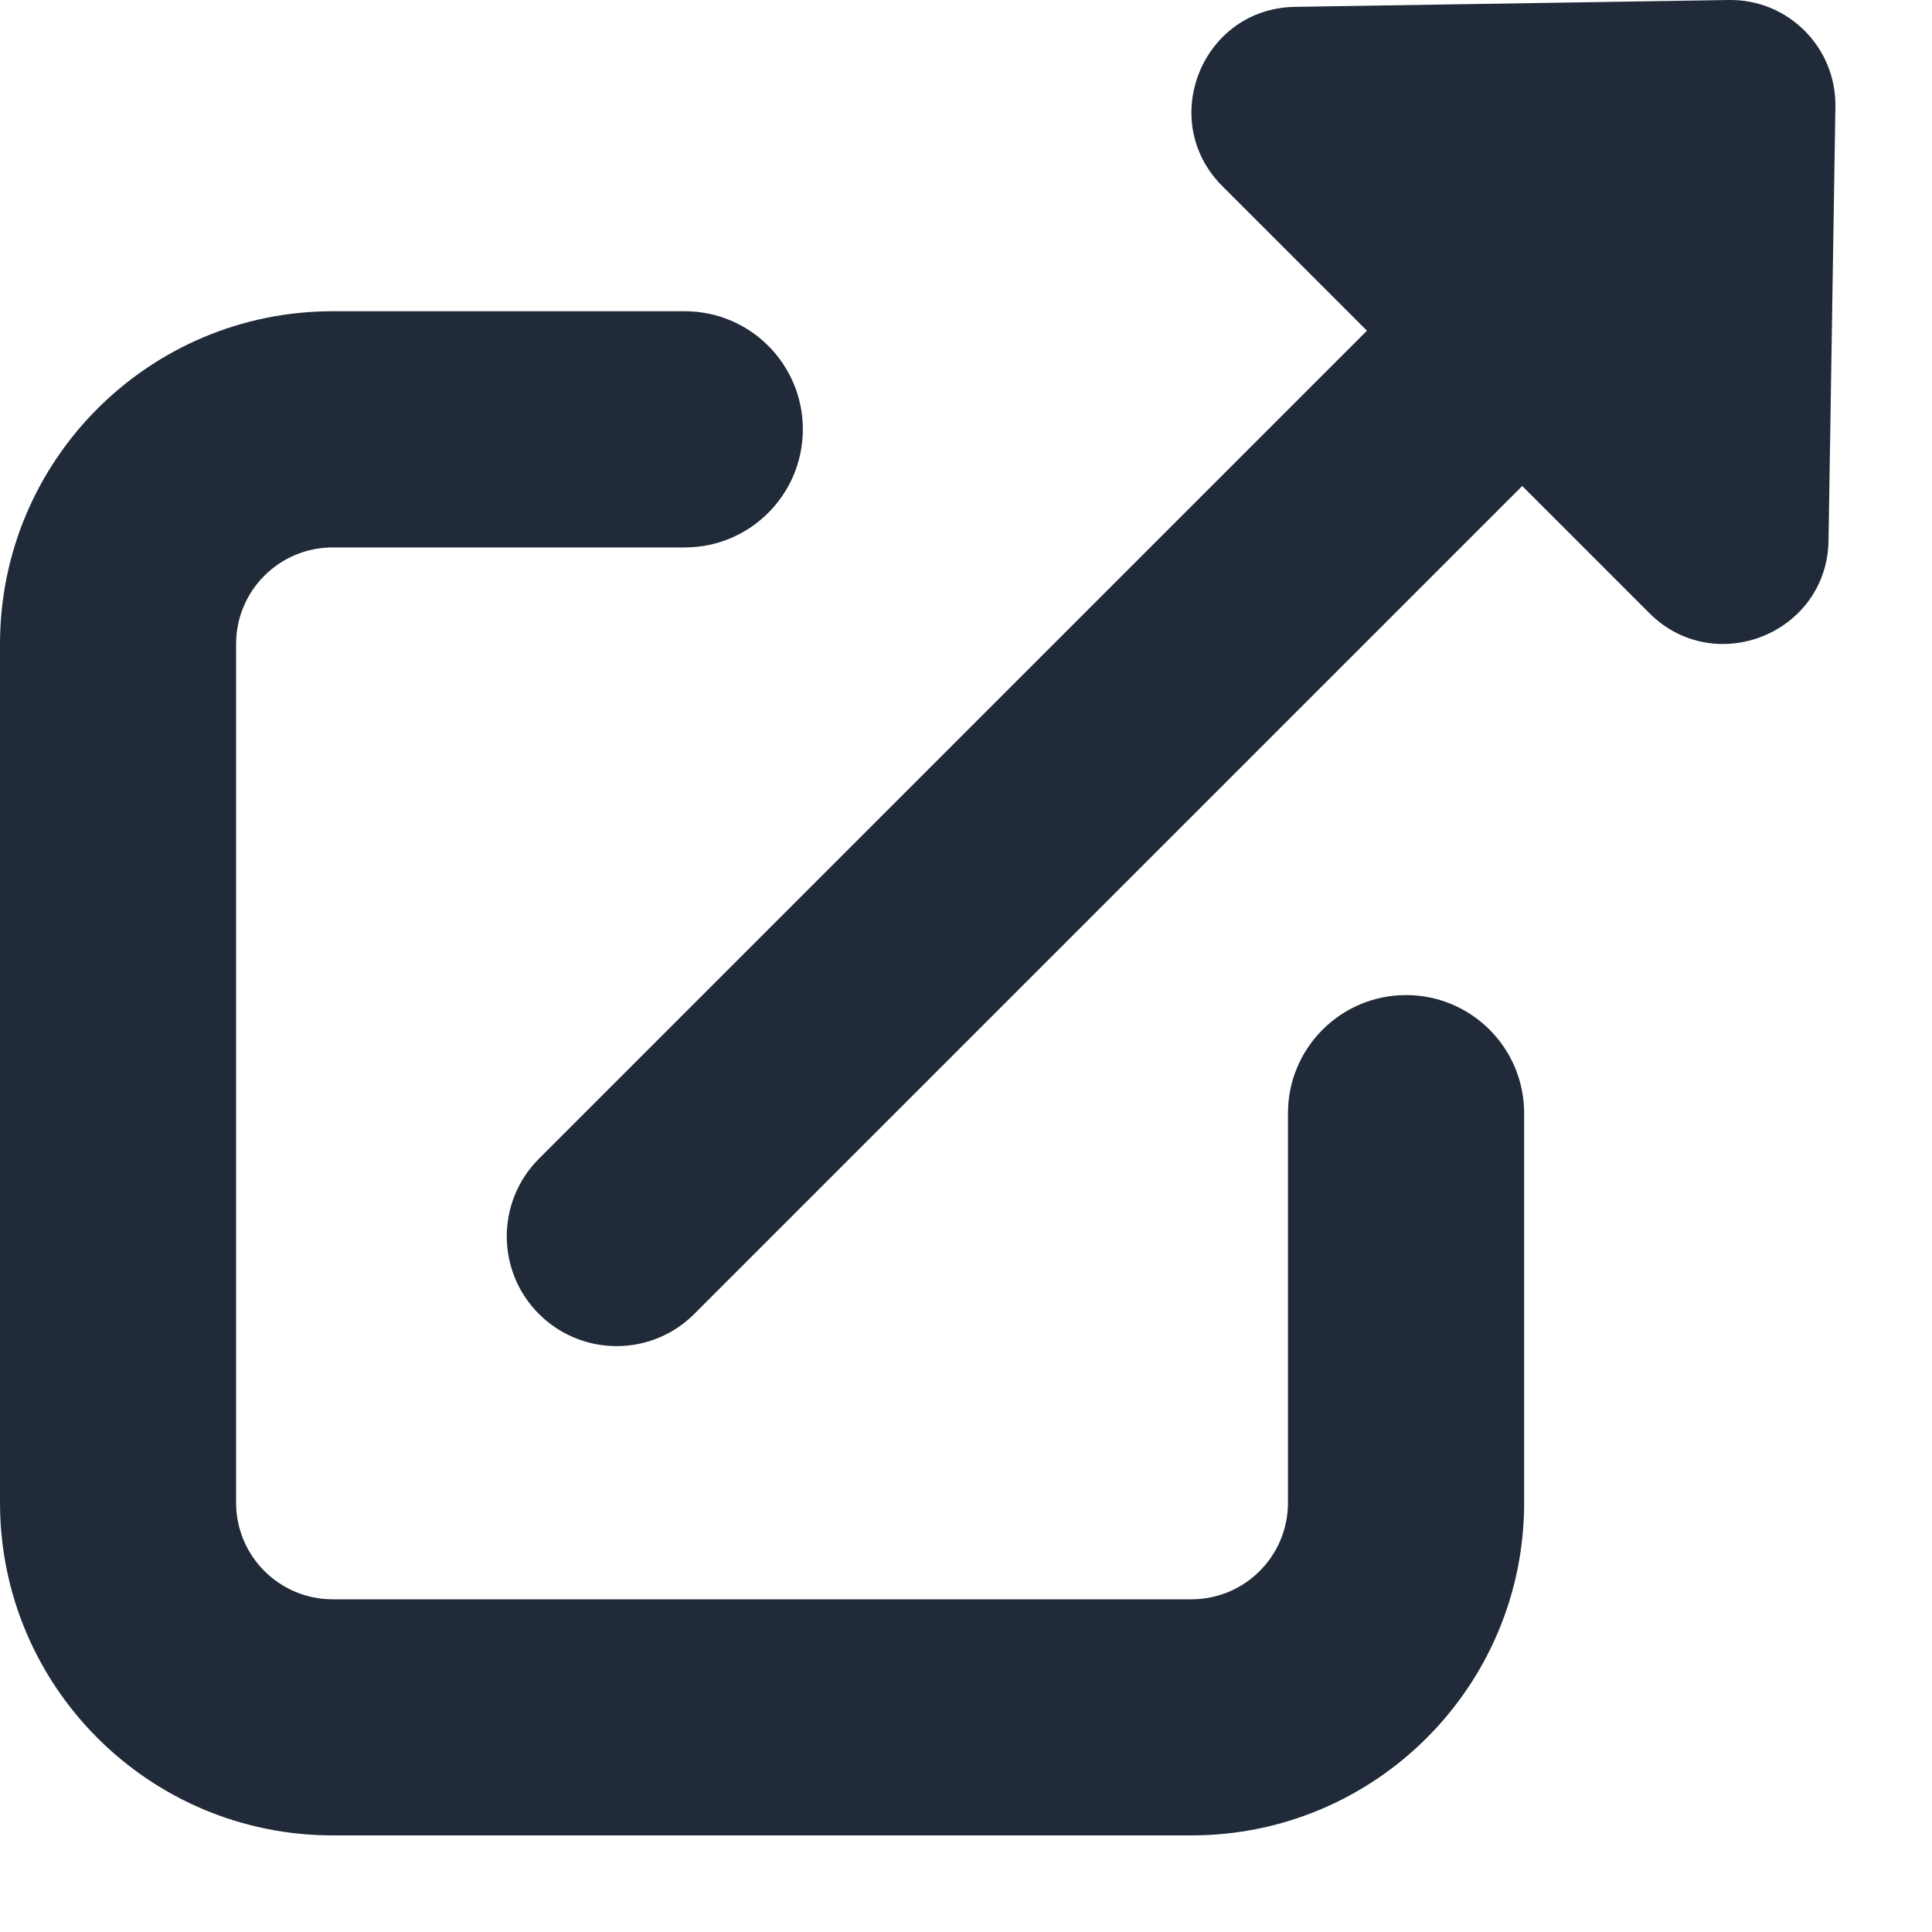
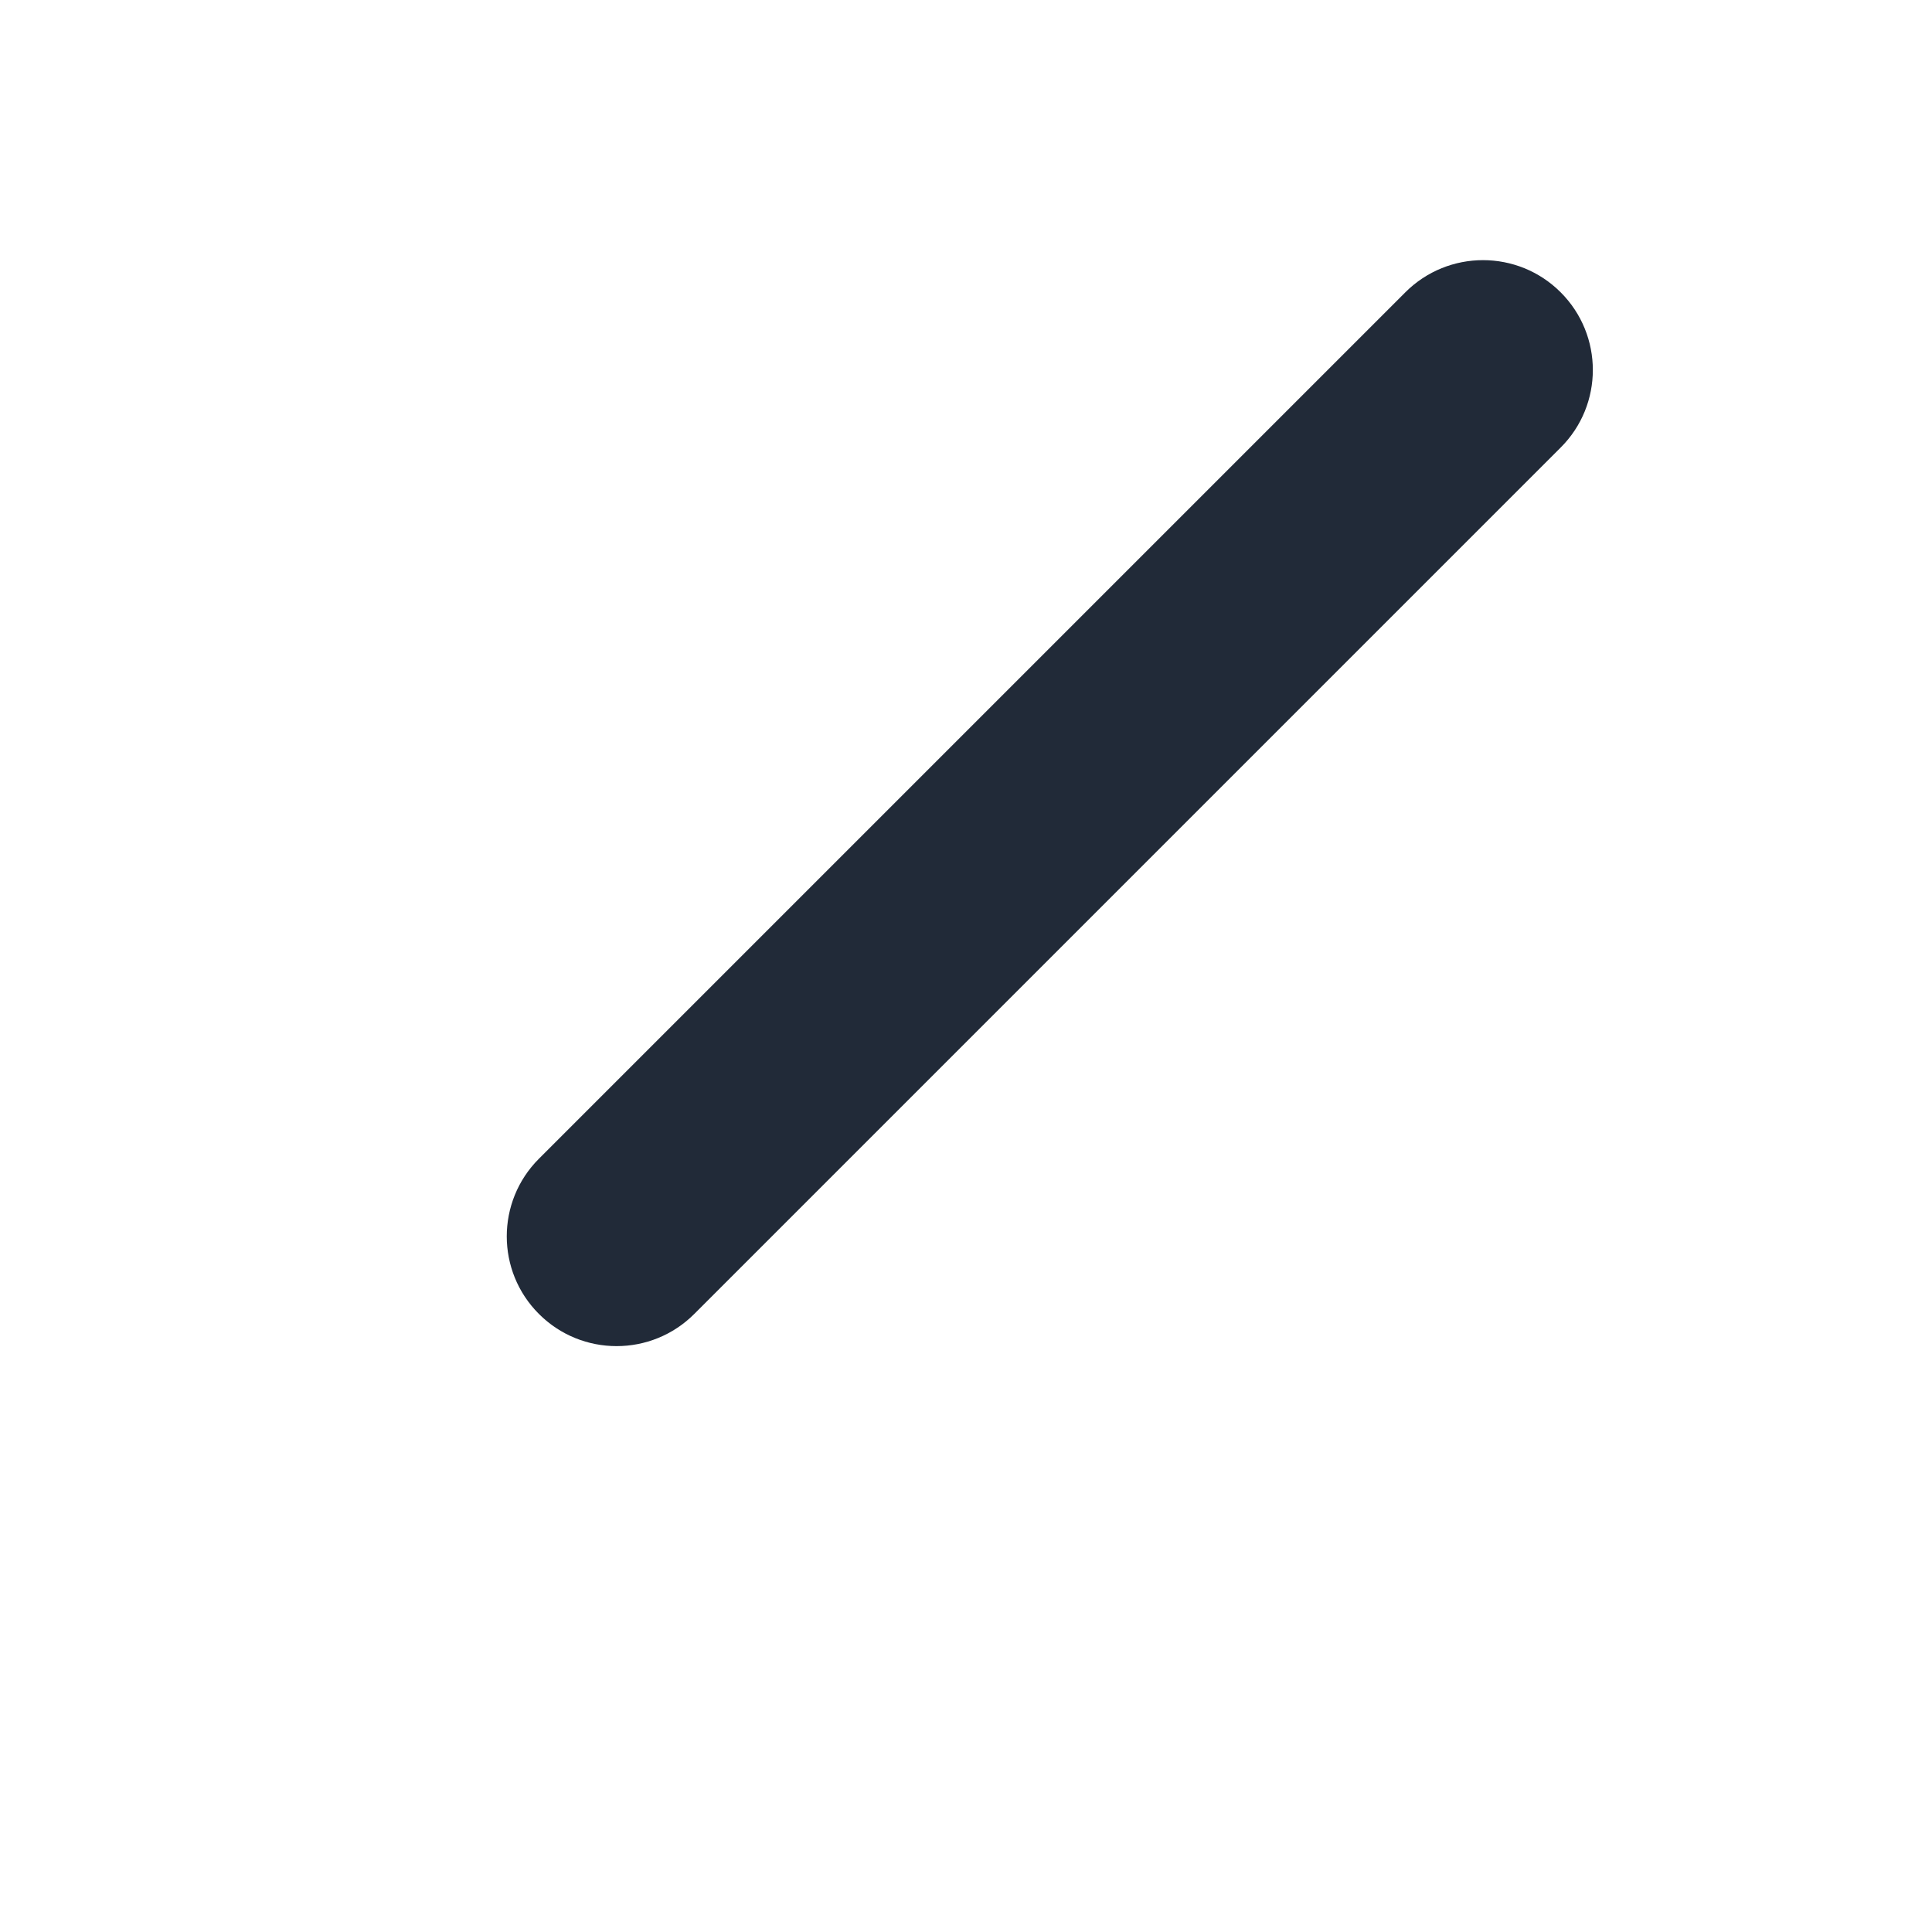
<svg xmlns="http://www.w3.org/2000/svg" width="20" height="20" viewBox="0 0 20 20" fill="none">
-   <path fill-rule="evenodd" clip-rule="evenodd" d="M0 6.667C0 4.764 1.542 3.222 3.444 3.222H7.089C7.764 3.222 8.311 3.769 8.311 4.444C8.311 5.119 7.764 5.667 7.089 5.667H3.444C2.892 5.667 2.444 6.114 2.444 6.667V15.556C2.444 16.108 2.892 16.556 3.444 16.556H12.333C12.886 16.556 13.333 16.108 13.333 15.556V11.524C13.333 10.849 13.88 10.301 14.556 10.301C15.231 10.301 15.778 10.849 15.778 11.524V15.556C15.778 17.458 14.236 19 12.333 19H3.444C1.542 19 0 17.458 0 15.556V6.667Z" fill="#212A38" />
  <path d="M14.548 3.026C14.992 2.582 15.712 2.582 16.156 3.026C16.6 3.47 16.6 4.19 16.156 4.633L7.187 13.602C6.743 14.046 6.023 14.046 5.579 13.602C5.135 13.159 5.135 12.439 5.579 11.995L14.548 3.026Z" fill="#212A38" />
-   <path d="M17.896 0C18.509 -0.01 19.009 0.49 19 1.104L18.929 5.595C18.914 6.555 17.752 7.025 17.073 6.346L12.654 1.927C11.975 1.248 12.445 0.086 13.405 0.071L17.896 0Z" fill="#212A38" />
</svg>